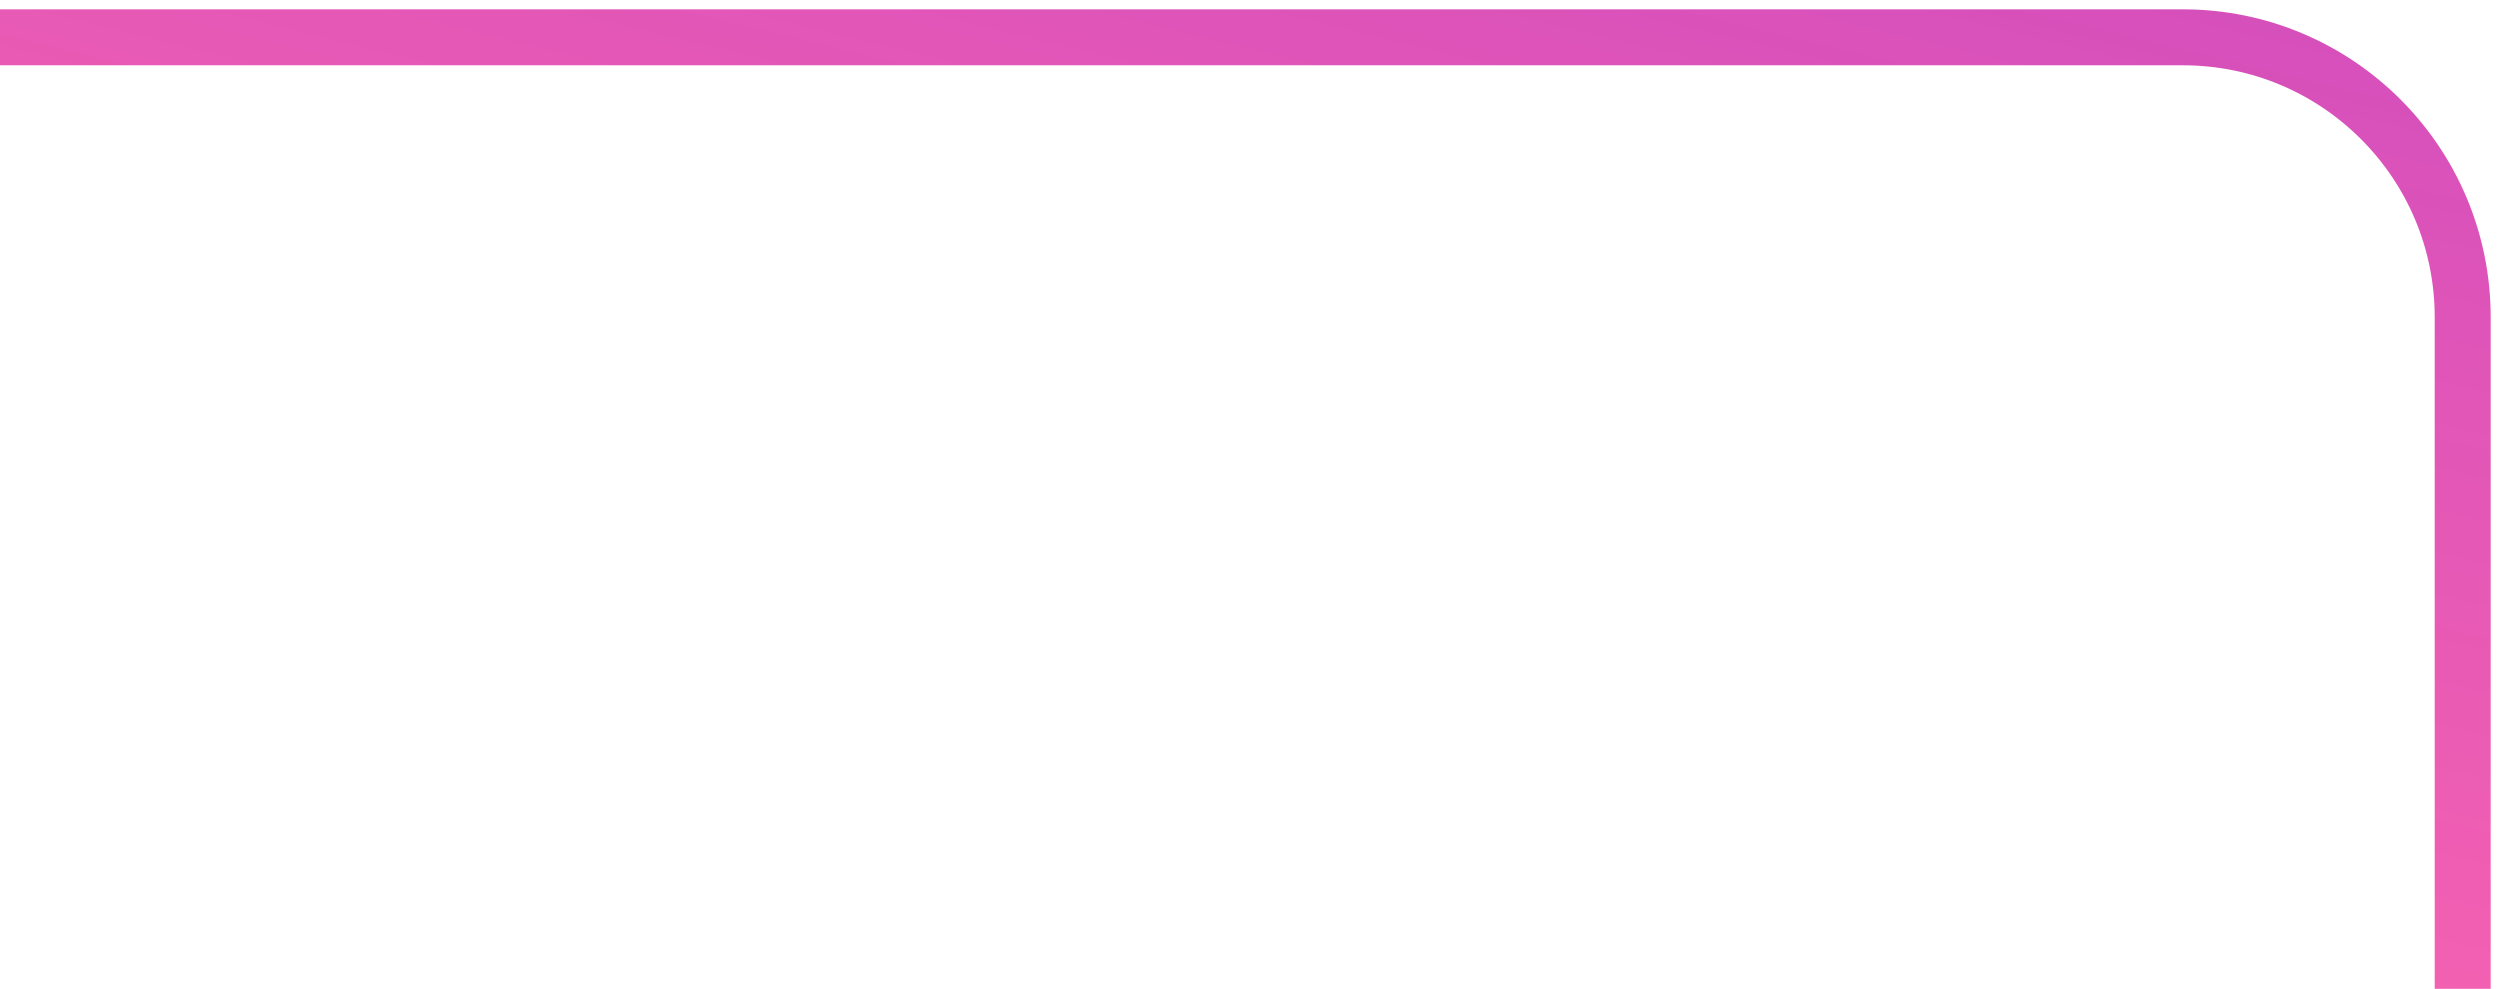
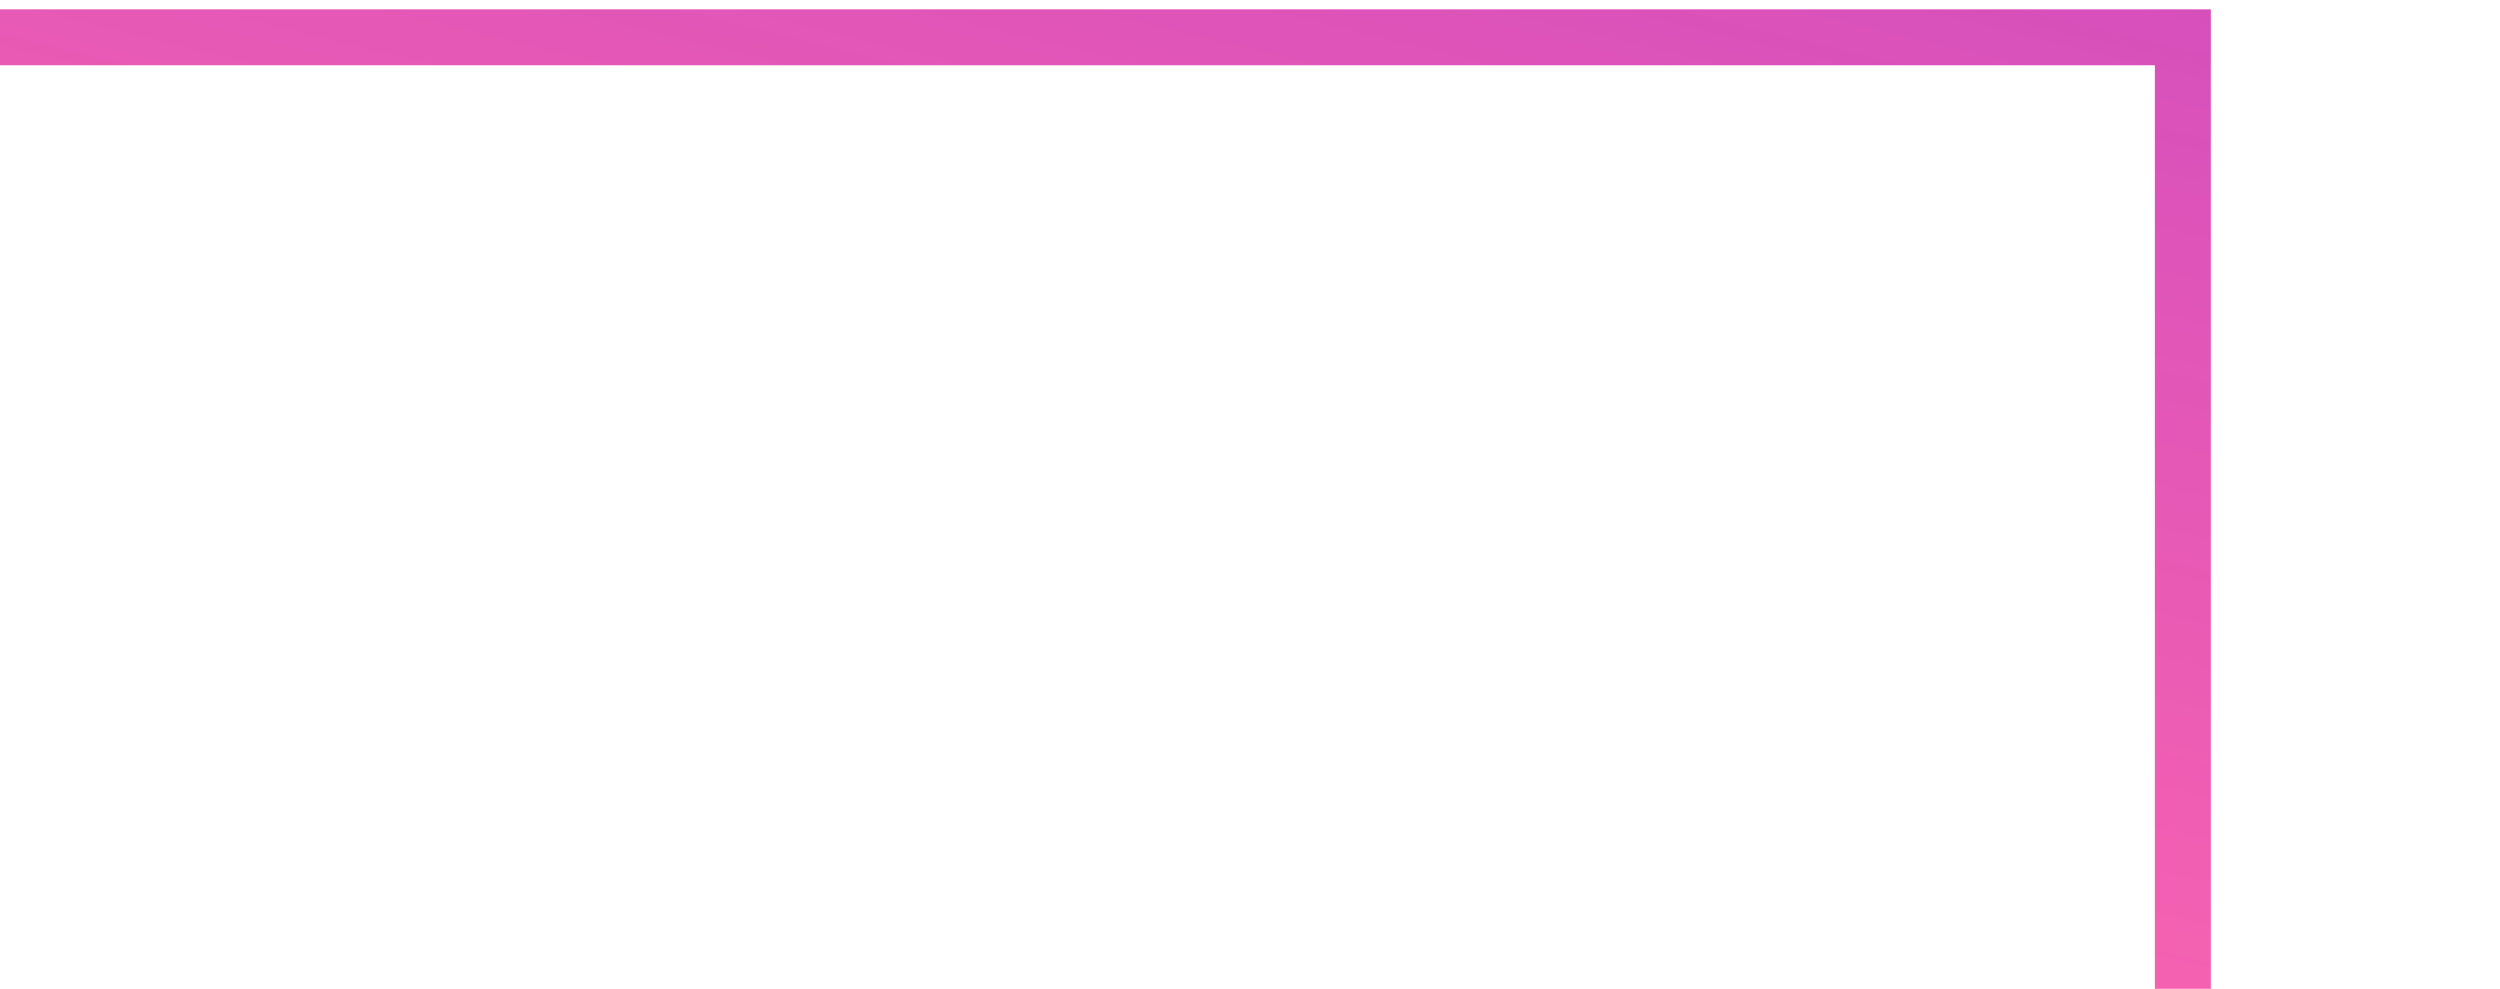
<svg xmlns="http://www.w3.org/2000/svg" width="134" height="53" viewBox="0 0 134 53" fill="none">
-   <path d="M-4.29153e-06 2L117 2C125.284 2 132 8.716 132 17V53" stroke="url(#paint0_linear_2034_43)" stroke-width="3" />
+   <path d="M-4.29153e-06 2L117 2V53" stroke="url(#paint0_linear_2034_43)" stroke-width="3" />
  <defs>
    <linearGradient id="paint0_linear_2034_43" x1="100" y1="-133.034" x2="52.853" y2="60.658" gradientUnits="userSpaceOnUse">
      <stop stop-color="#7127E9" />
      <stop offset="1" stop-color="#FF1982" stop-opacity="0.65" />
    </linearGradient>
  </defs>
</svg>